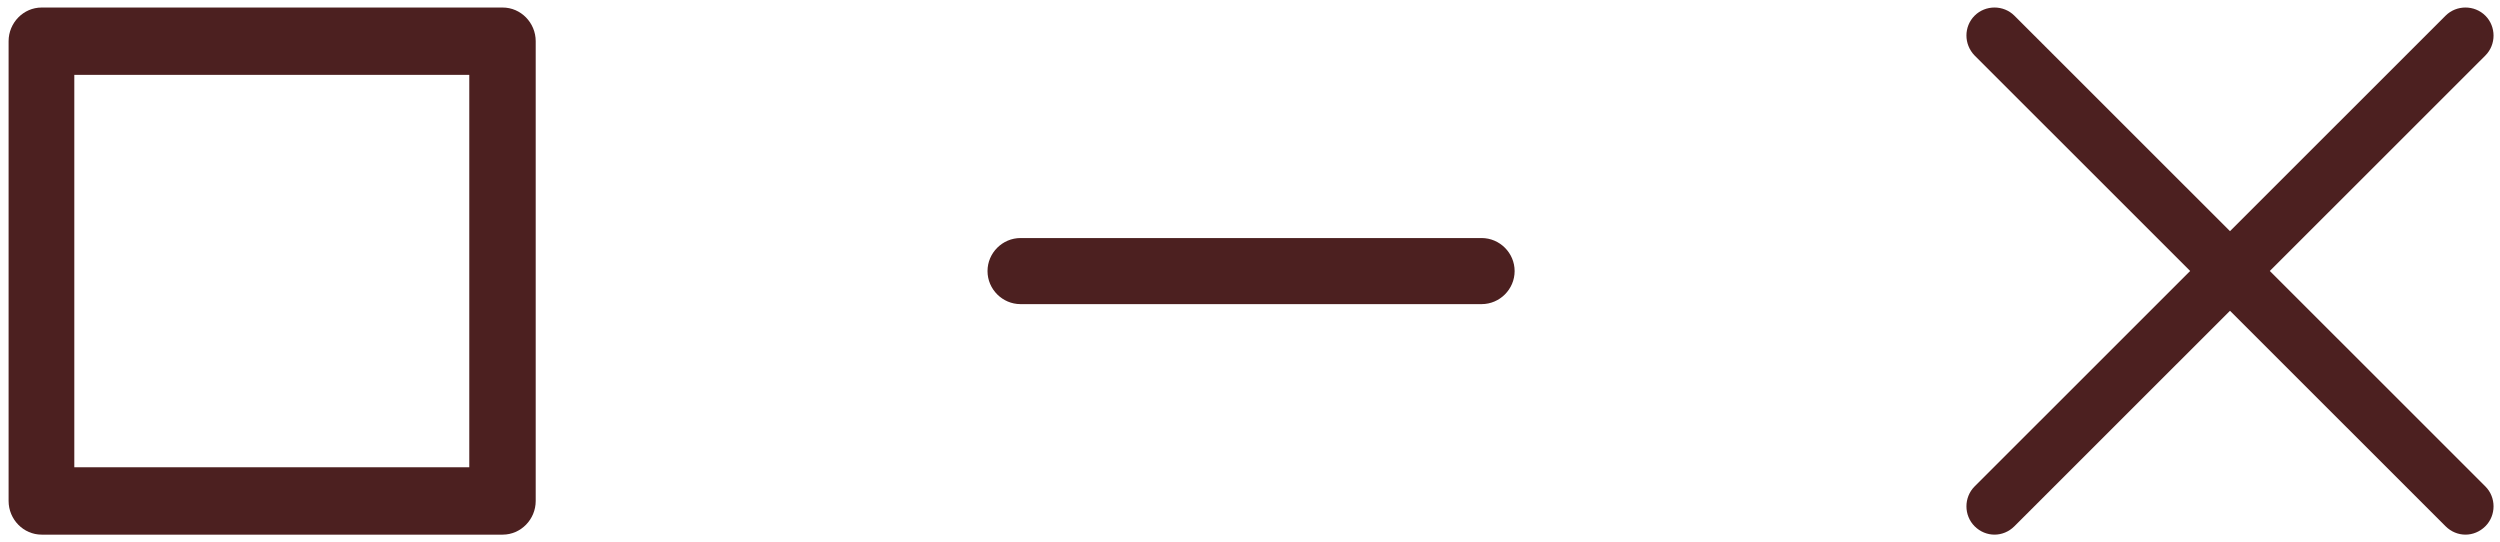
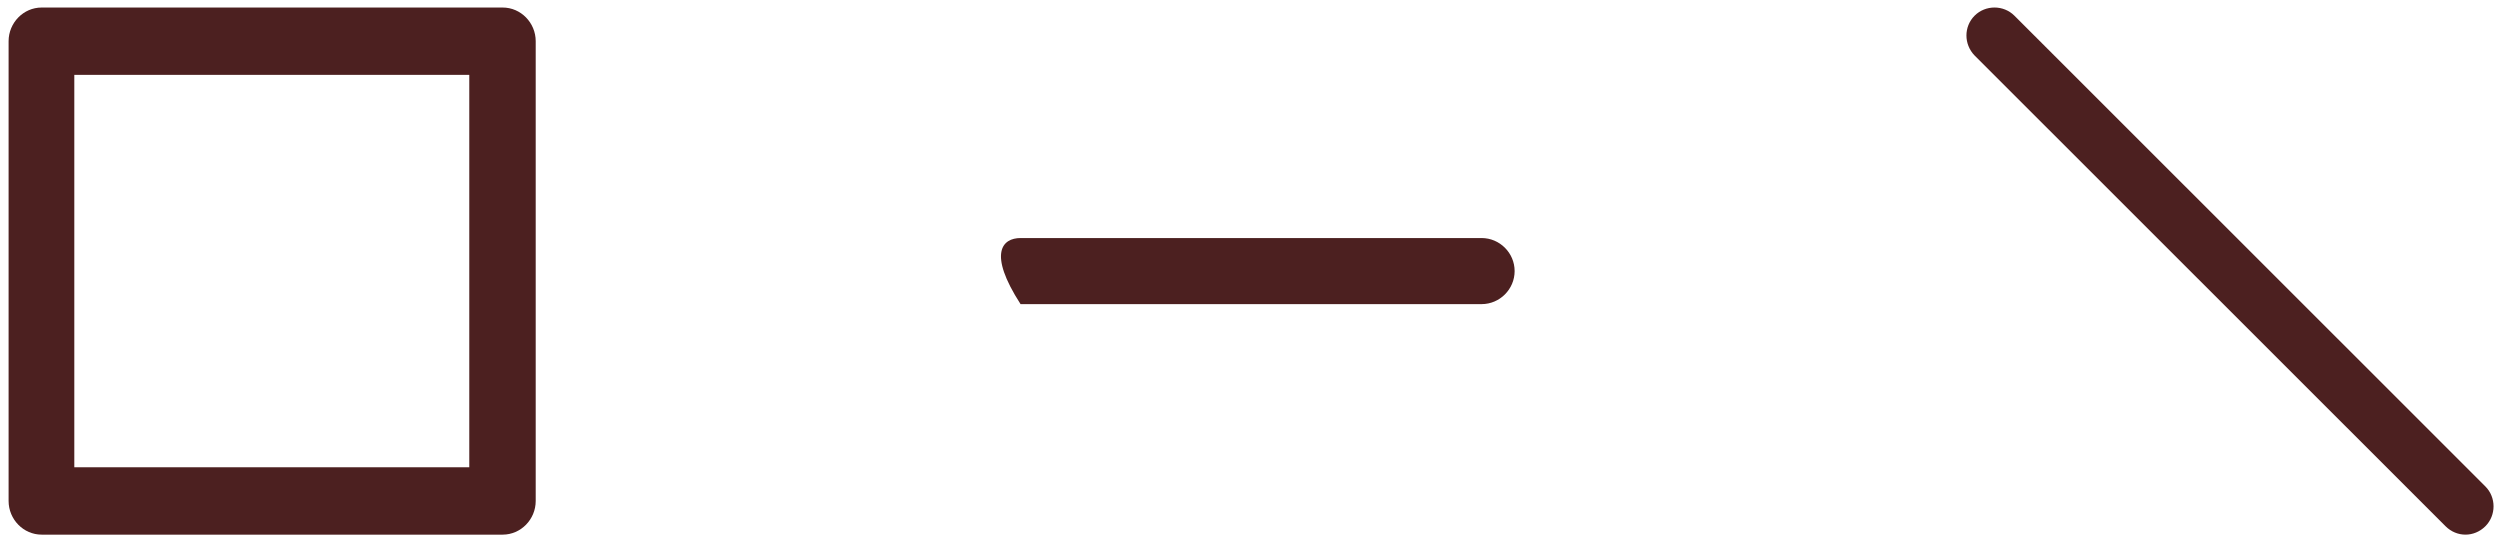
<svg xmlns="http://www.w3.org/2000/svg" width="166" height="36" viewBox="0 0 166 36" fill="none">
  <path d="M33.378 35.5H2.765C1.56 35.5 0.571 34.492 0.571 33.263V2.737C0.571 1.508 1.56 0.5 2.765 0.5H33.378C34.583 0.5 35.571 1.508 35.571 2.737V33.263C35.571 34.492 34.583 35.5 33.378 35.5ZM4.934 31.027H31.16V4.973H4.934V31.027Z" fill="#4C2020" />
-   <path d="M98.378 20.194H67.765C66.56 20.194 65.571 19.205 65.571 18C65.571 16.795 66.56 15.806 67.765 15.806H98.378C99.583 15.806 100.571 16.795 100.571 18C100.571 19.205 99.583 20.194 98.378 20.194Z" fill="#4C2020" />
-   <path d="M132.435 35.5C131.96 35.5 131.485 35.314 131.113 34.943C130.391 34.22 130.391 33.022 131.113 32.3L162.385 1.042C163.108 0.319 164.306 0.319 165.029 1.042C165.752 1.765 165.752 2.962 165.029 3.685L133.757 34.943C133.386 35.314 132.91 35.5 132.435 35.5Z" fill="#4C2020" />
+   <path d="M98.378 20.194H67.765C65.571 16.795 66.56 15.806 67.765 15.806H98.378C99.583 15.806 100.571 16.795 100.571 18C100.571 19.205 99.583 20.194 98.378 20.194Z" fill="#4C2020" />
  <path d="M163.707 35.5C163.232 35.5 162.757 35.314 162.385 34.943L131.113 3.685C130.391 2.941 130.391 1.765 131.113 1.042C131.836 0.319 133.034 0.319 133.757 1.042L165.029 32.3C165.752 33.022 165.752 34.22 165.029 34.943C164.657 35.314 164.182 35.5 163.707 35.5Z" fill="#4C2020" />
</svg>